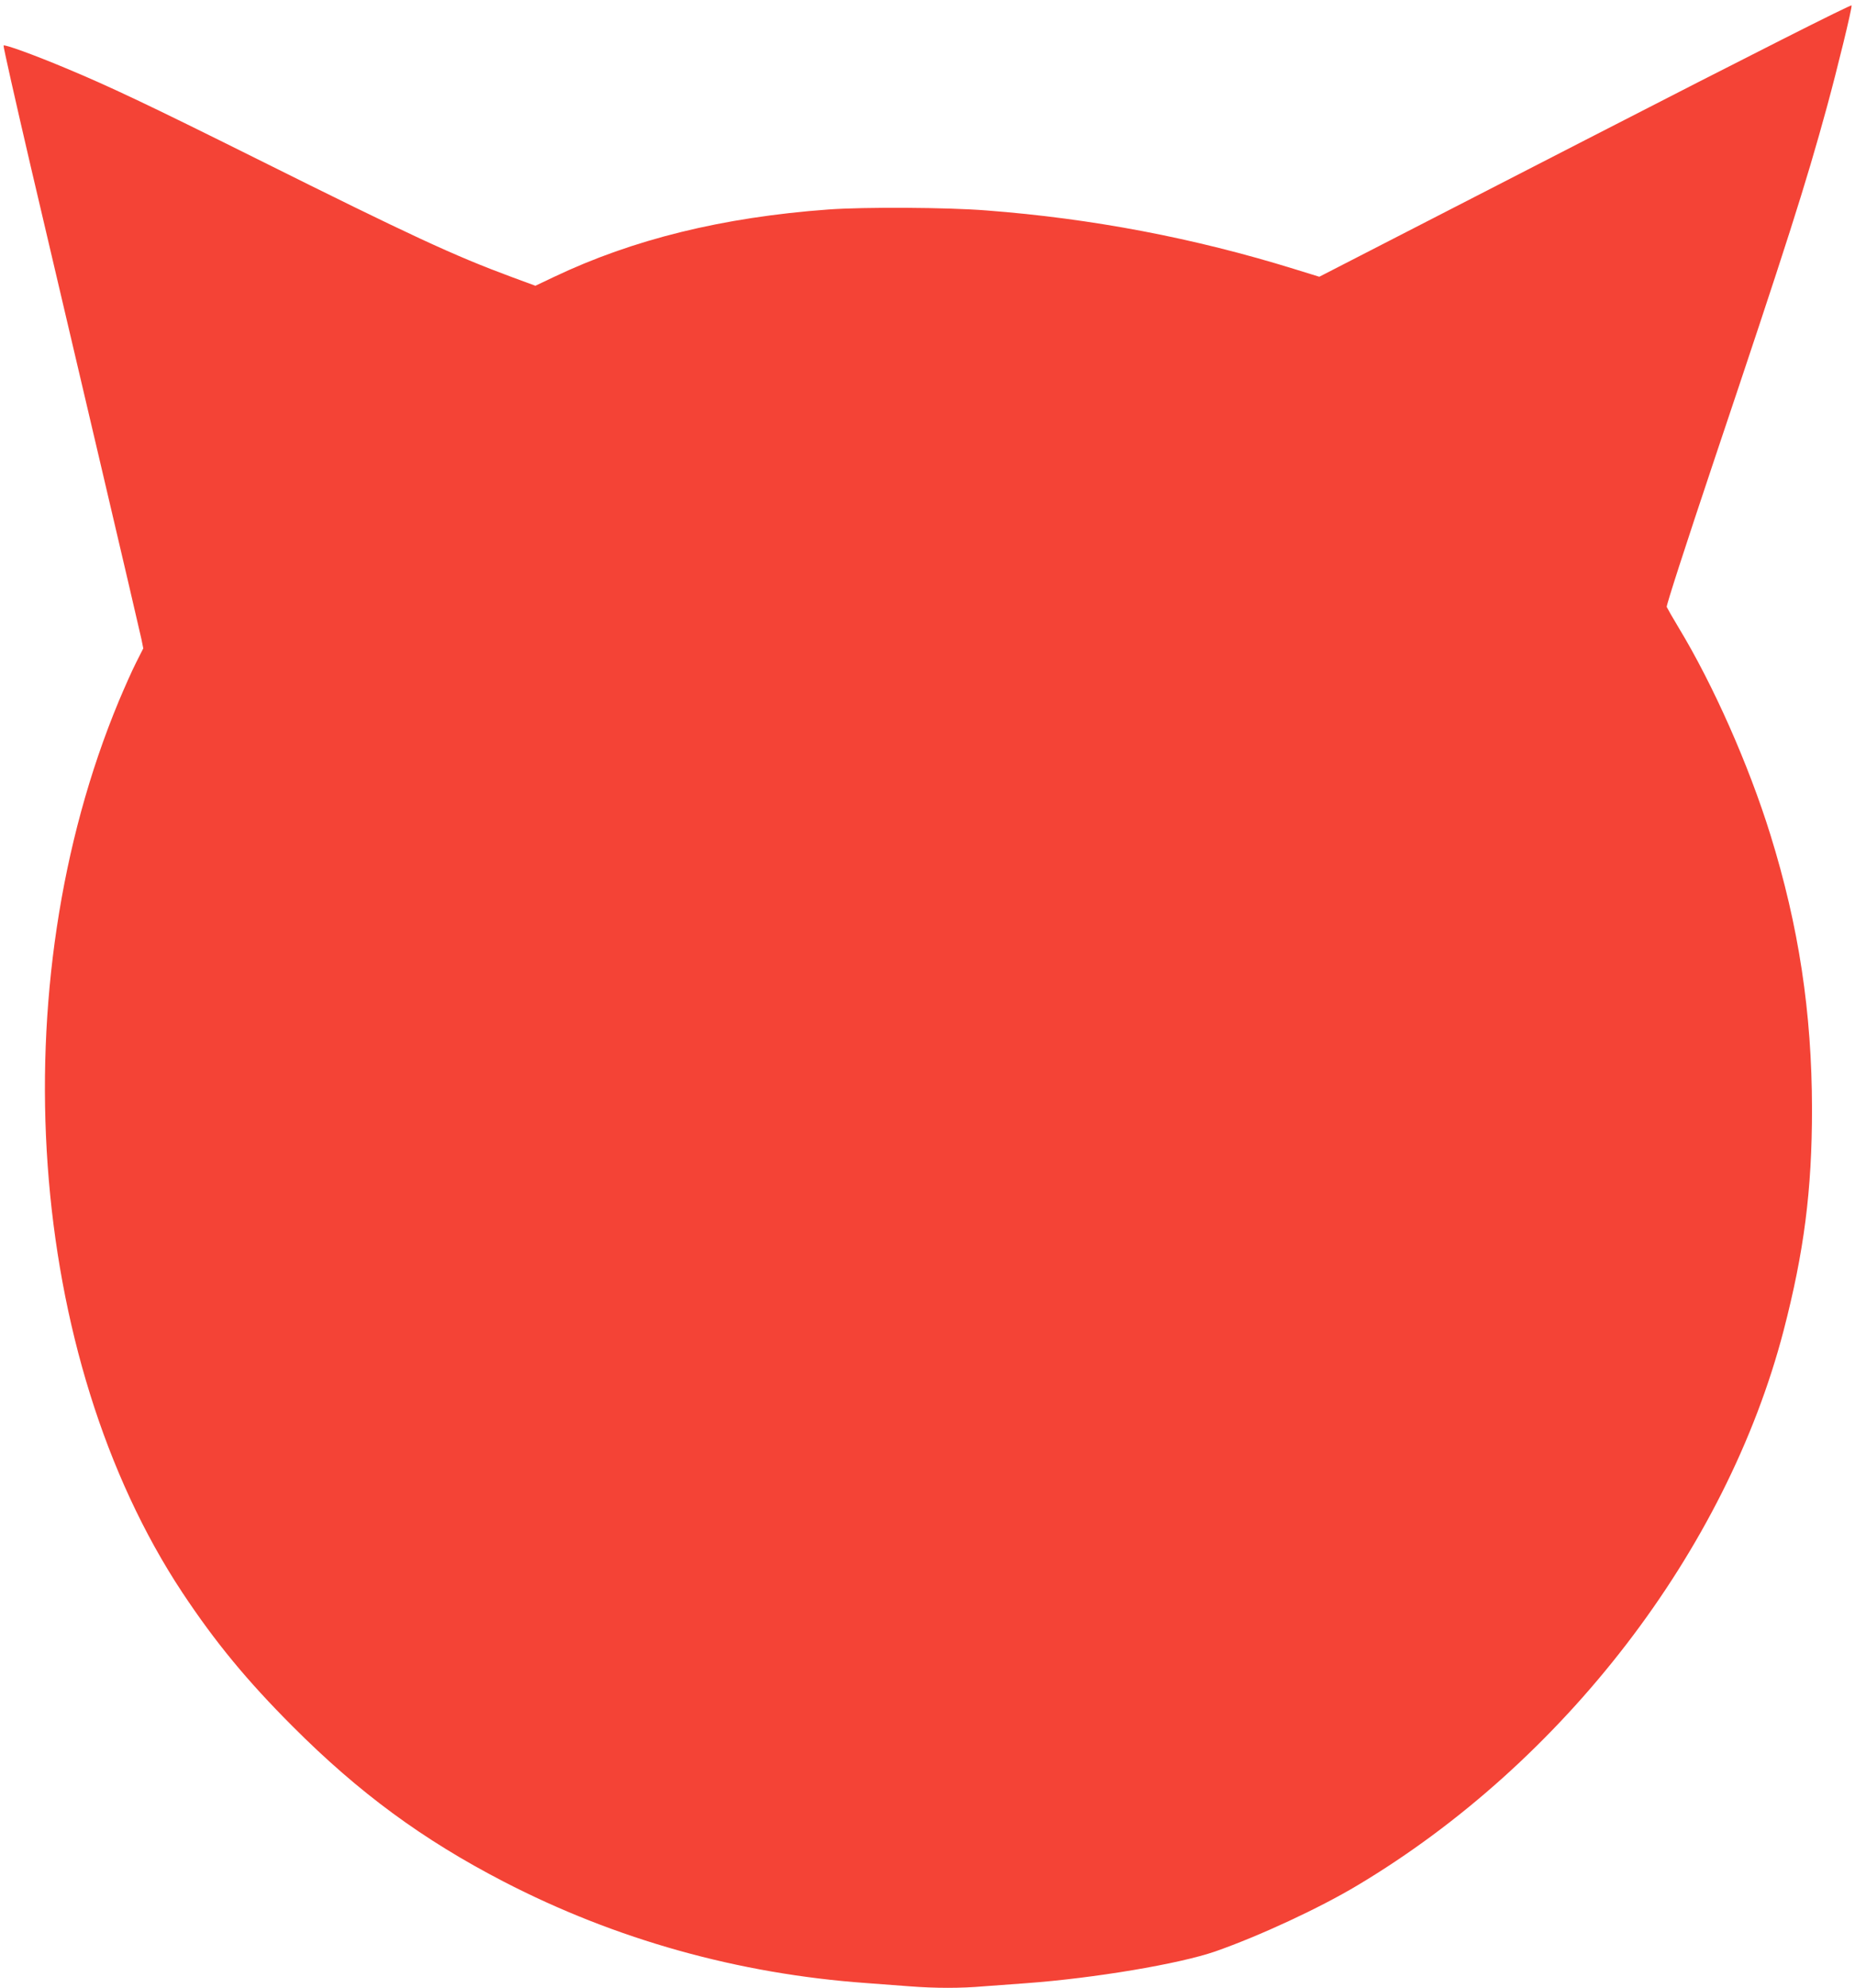
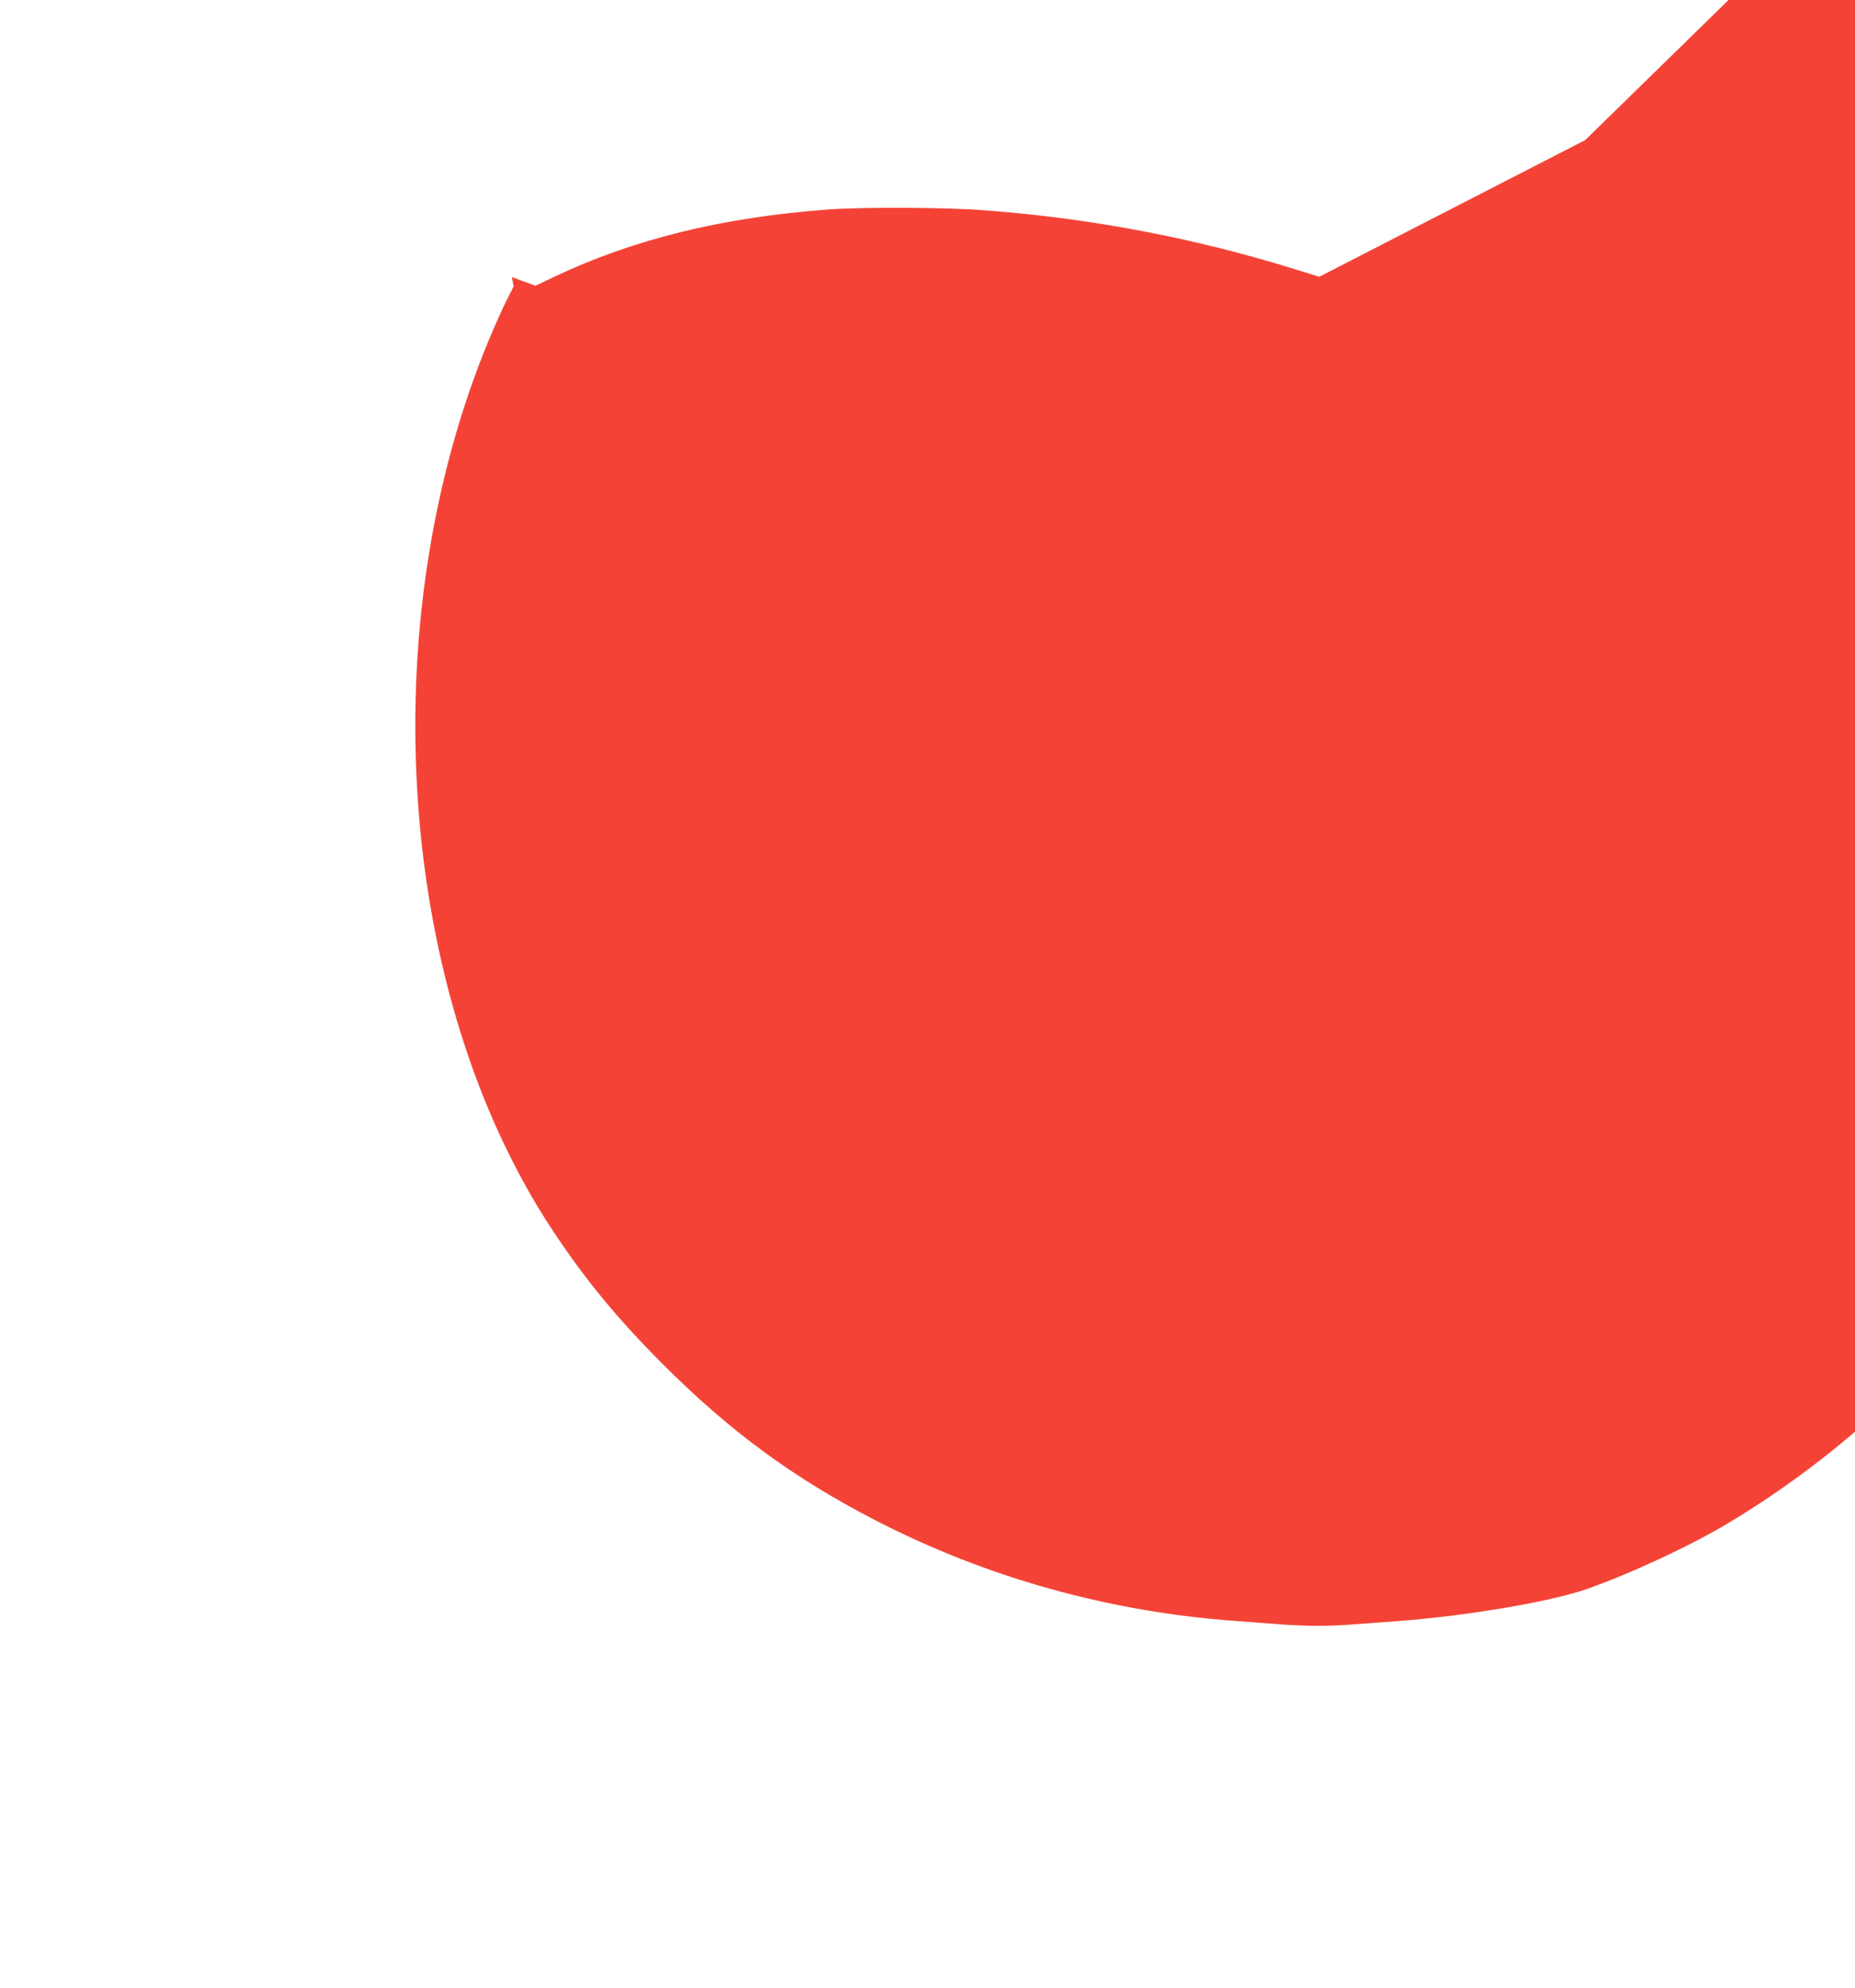
<svg xmlns="http://www.w3.org/2000/svg" version="1.0" width="1195pt" height="1280pt" viewBox="0 0 1195 1280" preserveAspectRatio="xMidYMid meet">
  <g transform="translate(0,1280) scale(0.1,-0.1)" fill="#f44336" stroke="none">
-     <path d="M10212 11898 l-1713 -880 -162 50 c-642 199 -1301 325 -1983 377 -250 20 -787 23 -1019 6 -680 -50 -1258 -192 -1768 -435 l-118 -56 -152 56 c-378 140 -648 266 -1642 761 -703 350 -950 467 -1236 586 -201 84 -388 152 -396 144 -3 -4 76 -354 175 -779 100 -425 298 -1270 441 -1878 143 -608 265 -1132 272 -1165 l12 -60 -47 -93 c-26 -51 -75 -162 -110 -245 -765 -1837 -595 -4225 409 -5742 211 -318 416 -567 710 -861 428 -429 840 -731 1360 -1000 721 -373 1512 -594 2335 -653 80 -6 205 -15 279 -21 169 -13 330 -13 479 0 65 5 187 14 272 20 438 32 987 124 1220 205 283 99 669 278 913 424 1331 794 2378 2157 2747 3573 132 508 183 904 183 1428 -1 621 -85 1176 -268 1765 -140 451 -369 967 -592 1335 -38 63 -72 123 -76 132 -3 10 121 394 309 955 462 1375 586 1763 723 2264 68 249 163 638 159 654 -2 8 -638 -313 -1716 -867z" />
+     <path d="M10212 11898 l-1713 -880 -162 50 c-642 199 -1301 325 -1983 377 -250 20 -787 23 -1019 6 -680 -50 -1258 -192 -1768 -435 l-118 -56 -152 56 l12 -60 -47 -93 c-26 -51 -75 -162 -110 -245 -765 -1837 -595 -4225 409 -5742 211 -318 416 -567 710 -861 428 -429 840 -731 1360 -1000 721 -373 1512 -594 2335 -653 80 -6 205 -15 279 -21 169 -13 330 -13 479 0 65 5 187 14 272 20 438 32 987 124 1220 205 283 99 669 278 913 424 1331 794 2378 2157 2747 3573 132 508 183 904 183 1428 -1 621 -85 1176 -268 1765 -140 451 -369 967 -592 1335 -38 63 -72 123 -76 132 -3 10 121 394 309 955 462 1375 586 1763 723 2264 68 249 163 638 159 654 -2 8 -638 -313 -1716 -867z" />
  </g>
</svg>